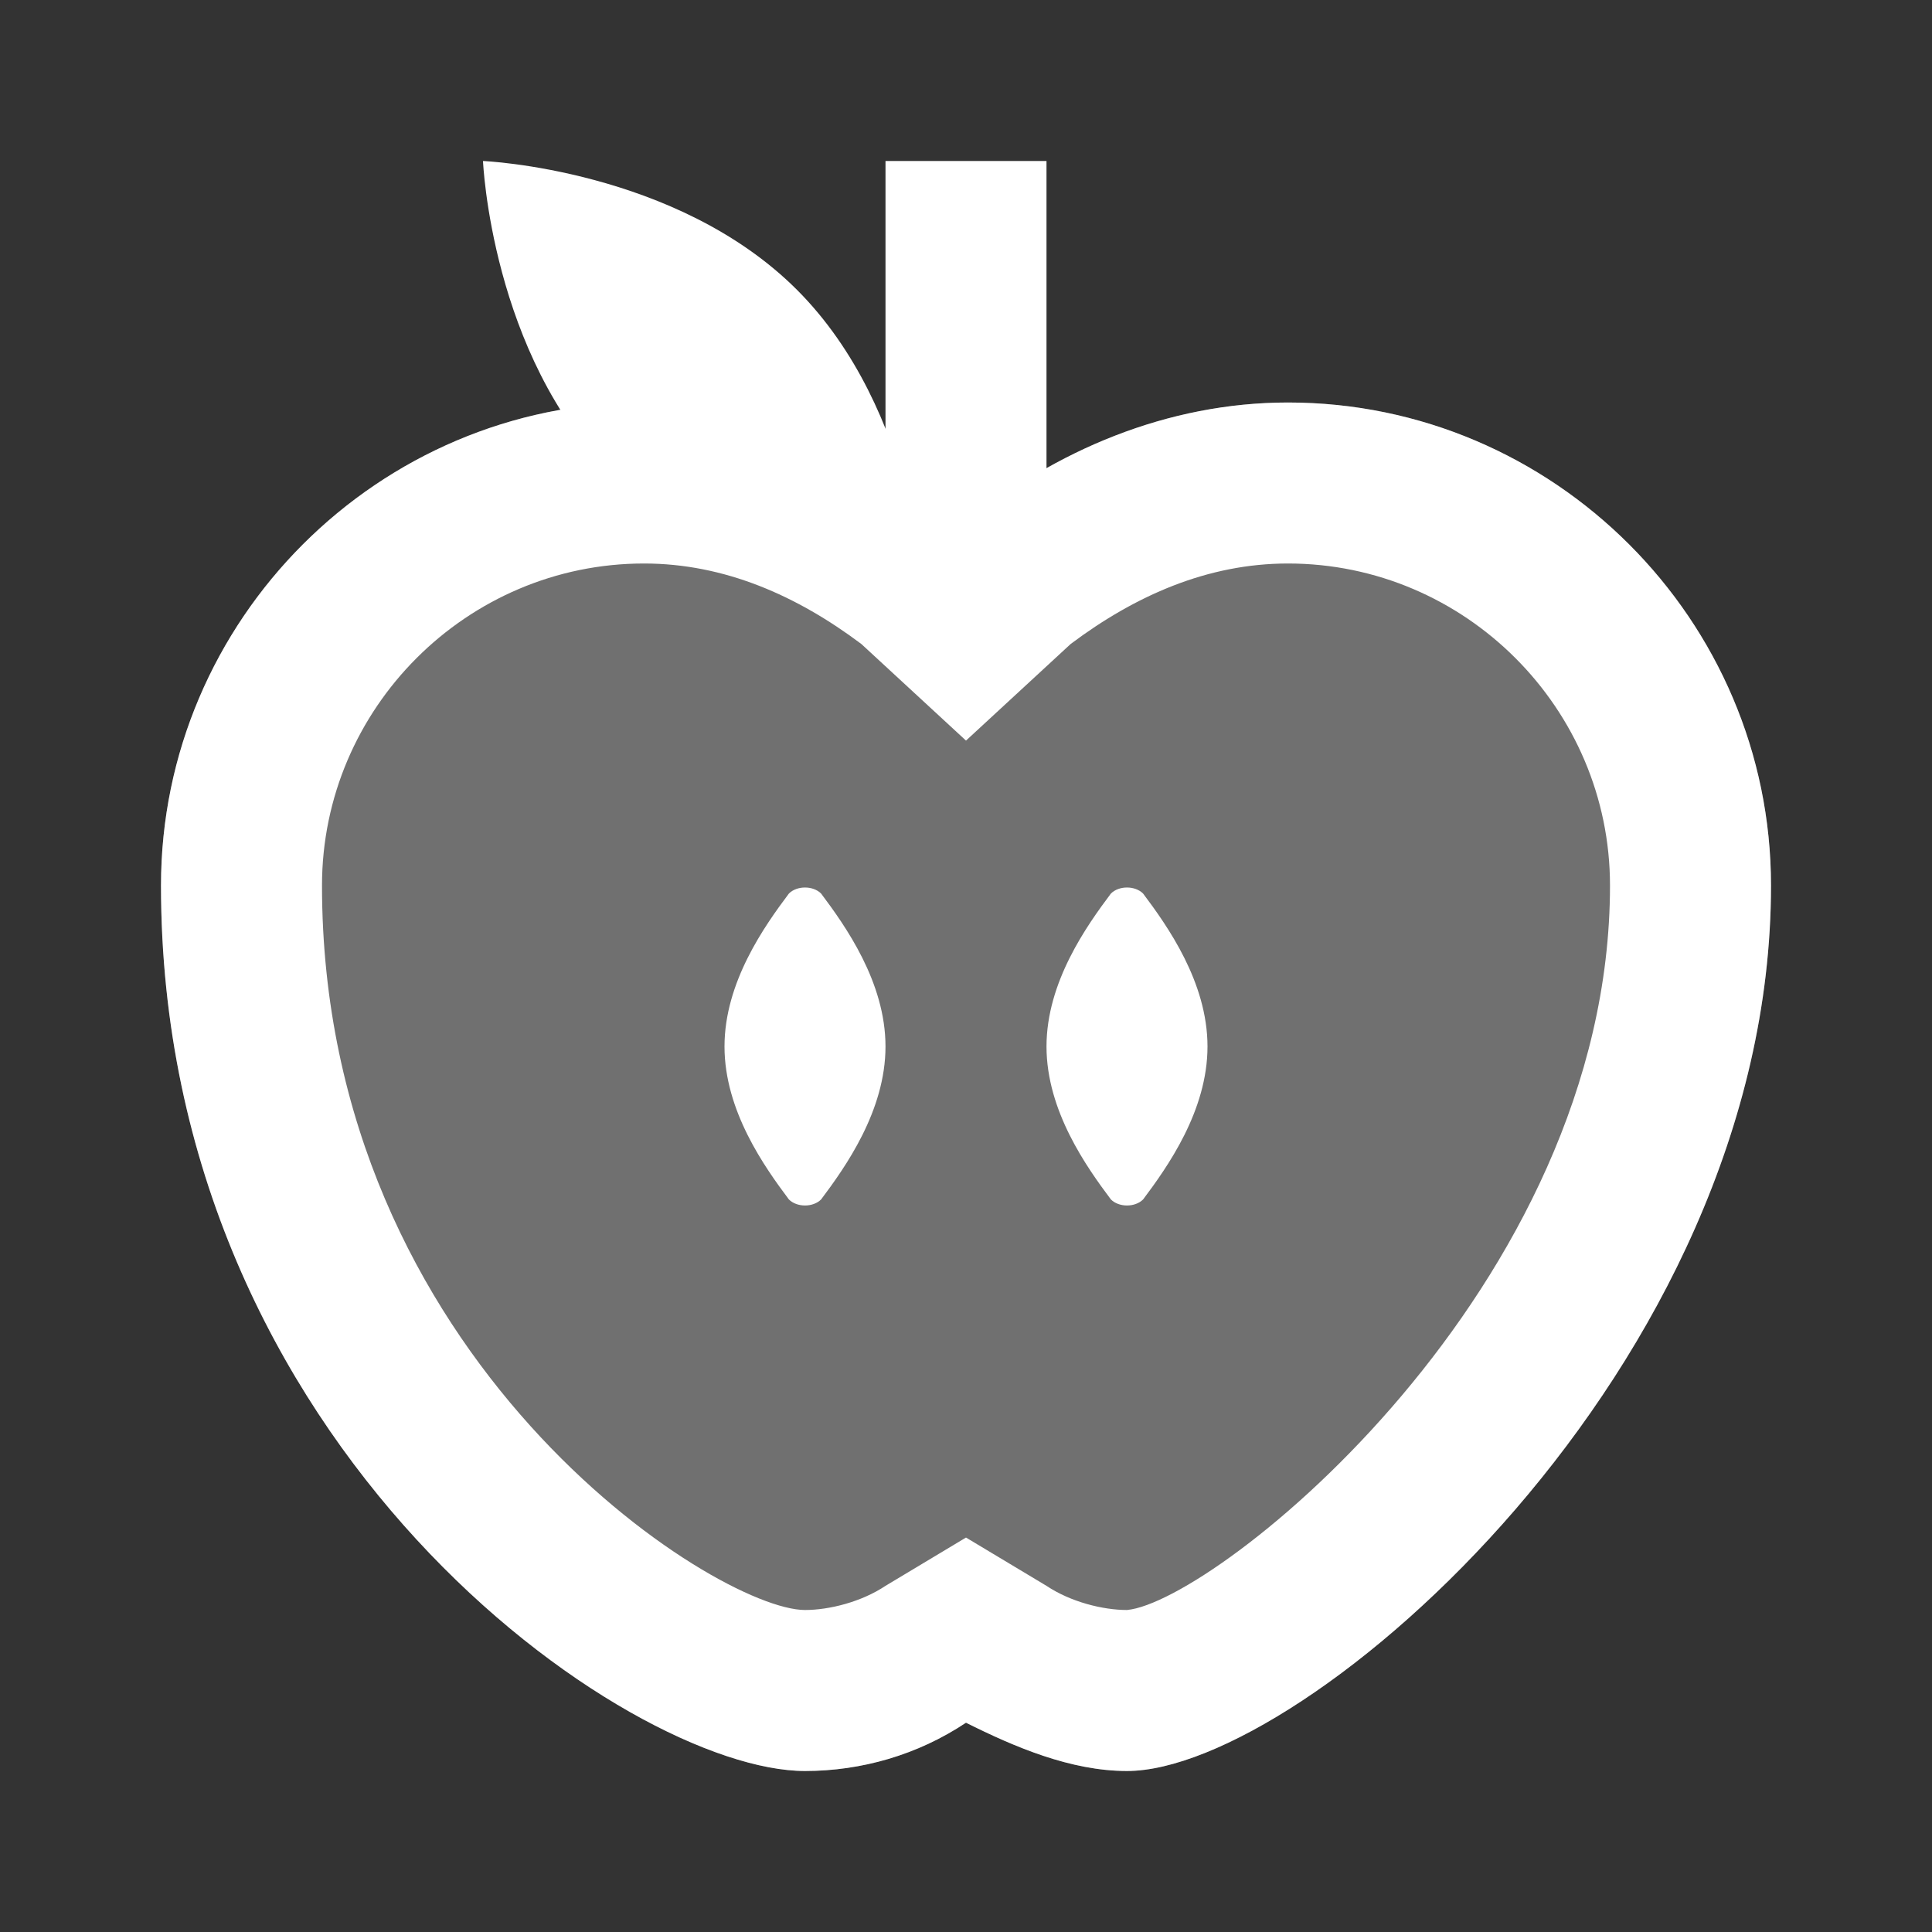
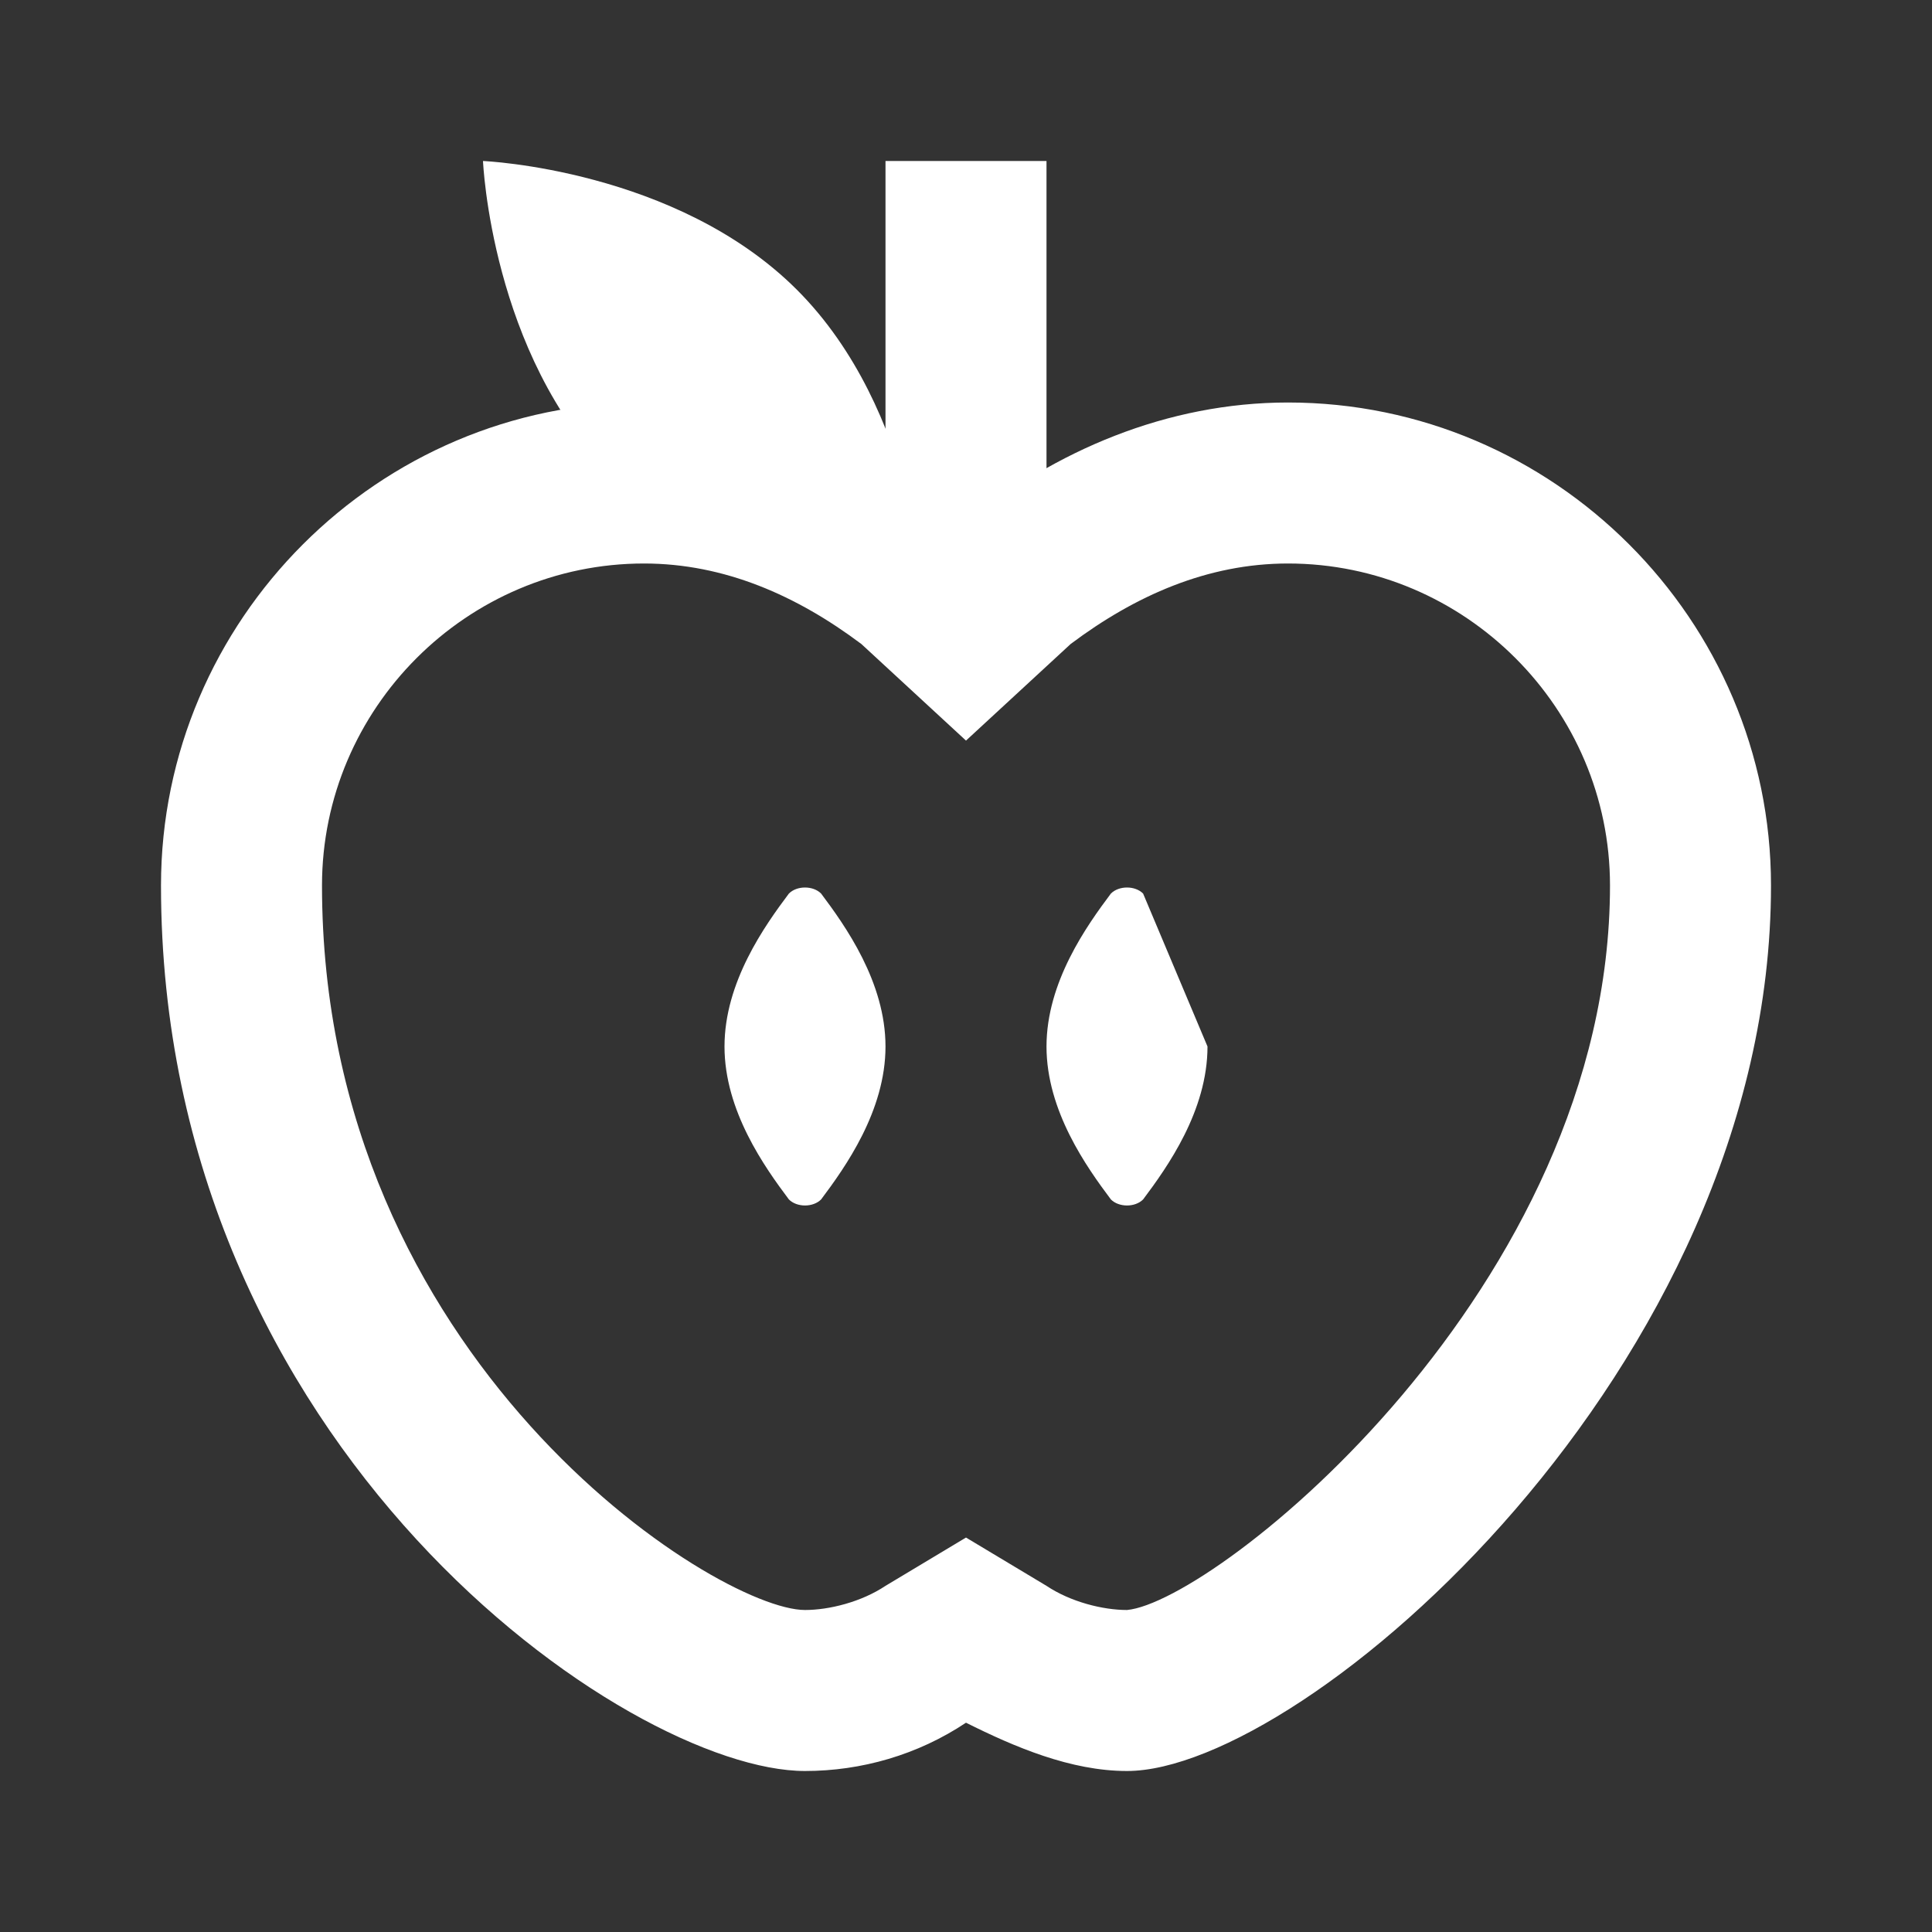
<svg xmlns="http://www.w3.org/2000/svg" width="60" height="60" viewBox="0 0 60 60" fill="none">
  <rect x="0" y="0" width="60" height="60" fill="#333333" stroke="none" />
-   <path opacity="0.3" d="M40 12.5C36.25 12.5 32.75 14 30 16.25C27.25 14 23.75 12.5 20 12.5C11.75 12.5 5 19.25 5 27.5C5 45 19.5 55 25 55C26.75 55 28.5 54.5 30 53.5C31.5 54.25 33.25 55 35 55C40.5 55 55 42.5 55 27.5C55 19.25 48.25 12.5 40 12.5Z" fill="white" />
  <path d="M40 12.5C36.25 12.5 32.75 14 30 16.25C27.25 14 23.75 12.5 20 12.5C11.75 12.5 5 19.25 5 27.5C5 45 19.5 55 25 55C26.75 55 28.5 54.5 30 53.5C31.5 54.25 33.25 55 35 55C40.5 55 55 42.5 55 27.5C55 19.25 48.25 12.5 40 12.5ZM35 50C34.25 50 33.25 49.75 32.5 49.25L30 47.75L27.5 49.25C26.75 49.75 25.75 50 25 50C22.25 50 10 42.25 10 27.5C10 22 14.5 17.5 20 17.5C22.5 17.5 24.75 18.5 26.75 20L30 23L33.25 20C35.25 18.5 37.5 17.5 40 17.5C45.5 17.5 50 22 50 27.5C50 40 37.75 49.75 35 50Z" fill="white" />
  <path d="M32.5 5H27.5V20H32.5V5Z" fill="white" />
  <path d="M24.75 9C28.5 12.75 28.75 18.75 28.75 18.75C28.75 18.75 22.75 18.5 19 14.75C15.25 11 15 5 15 5C15 5 21 5.25 24.75 9Z" fill="white" />
  <path d="M27.5 32.5C27.5 34.5 26.25 36.25 25.5 37.25C25.25 37.5 24.75 37.5 24.5 37.25C23.75 36.25 22.5 34.5 22.5 32.5C22.5 30.5 23.75 28.75 24.5 27.75C24.75 27.5 25.25 27.5 25.5 27.75C26.25 28.75 27.5 30.5 27.5 32.5Z" fill="white" />
-   <path d="M37.5 32.5C37.5 34.5 36.25 36.25 35.5 37.25C35.25 37.5 34.75 37.5 34.5 37.25C33.75 36.25 32.5 34.5 32.5 32.5C32.5 30.5 33.75 28.75 34.5 27.75C34.75 27.5 35.25 27.5 35.5 27.75C36.25 28.75 37.5 30.5 37.5 32.5Z" fill="white" />
+   <path d="M37.5 32.5C37.5 34.5 36.25 36.25 35.5 37.25C35.25 37.5 34.75 37.5 34.5 37.25C33.75 36.25 32.5 34.5 32.5 32.5C32.5 30.5 33.75 28.75 34.5 27.75C34.75 27.5 35.25 27.5 35.5 27.75Z" fill="white" />
</svg>